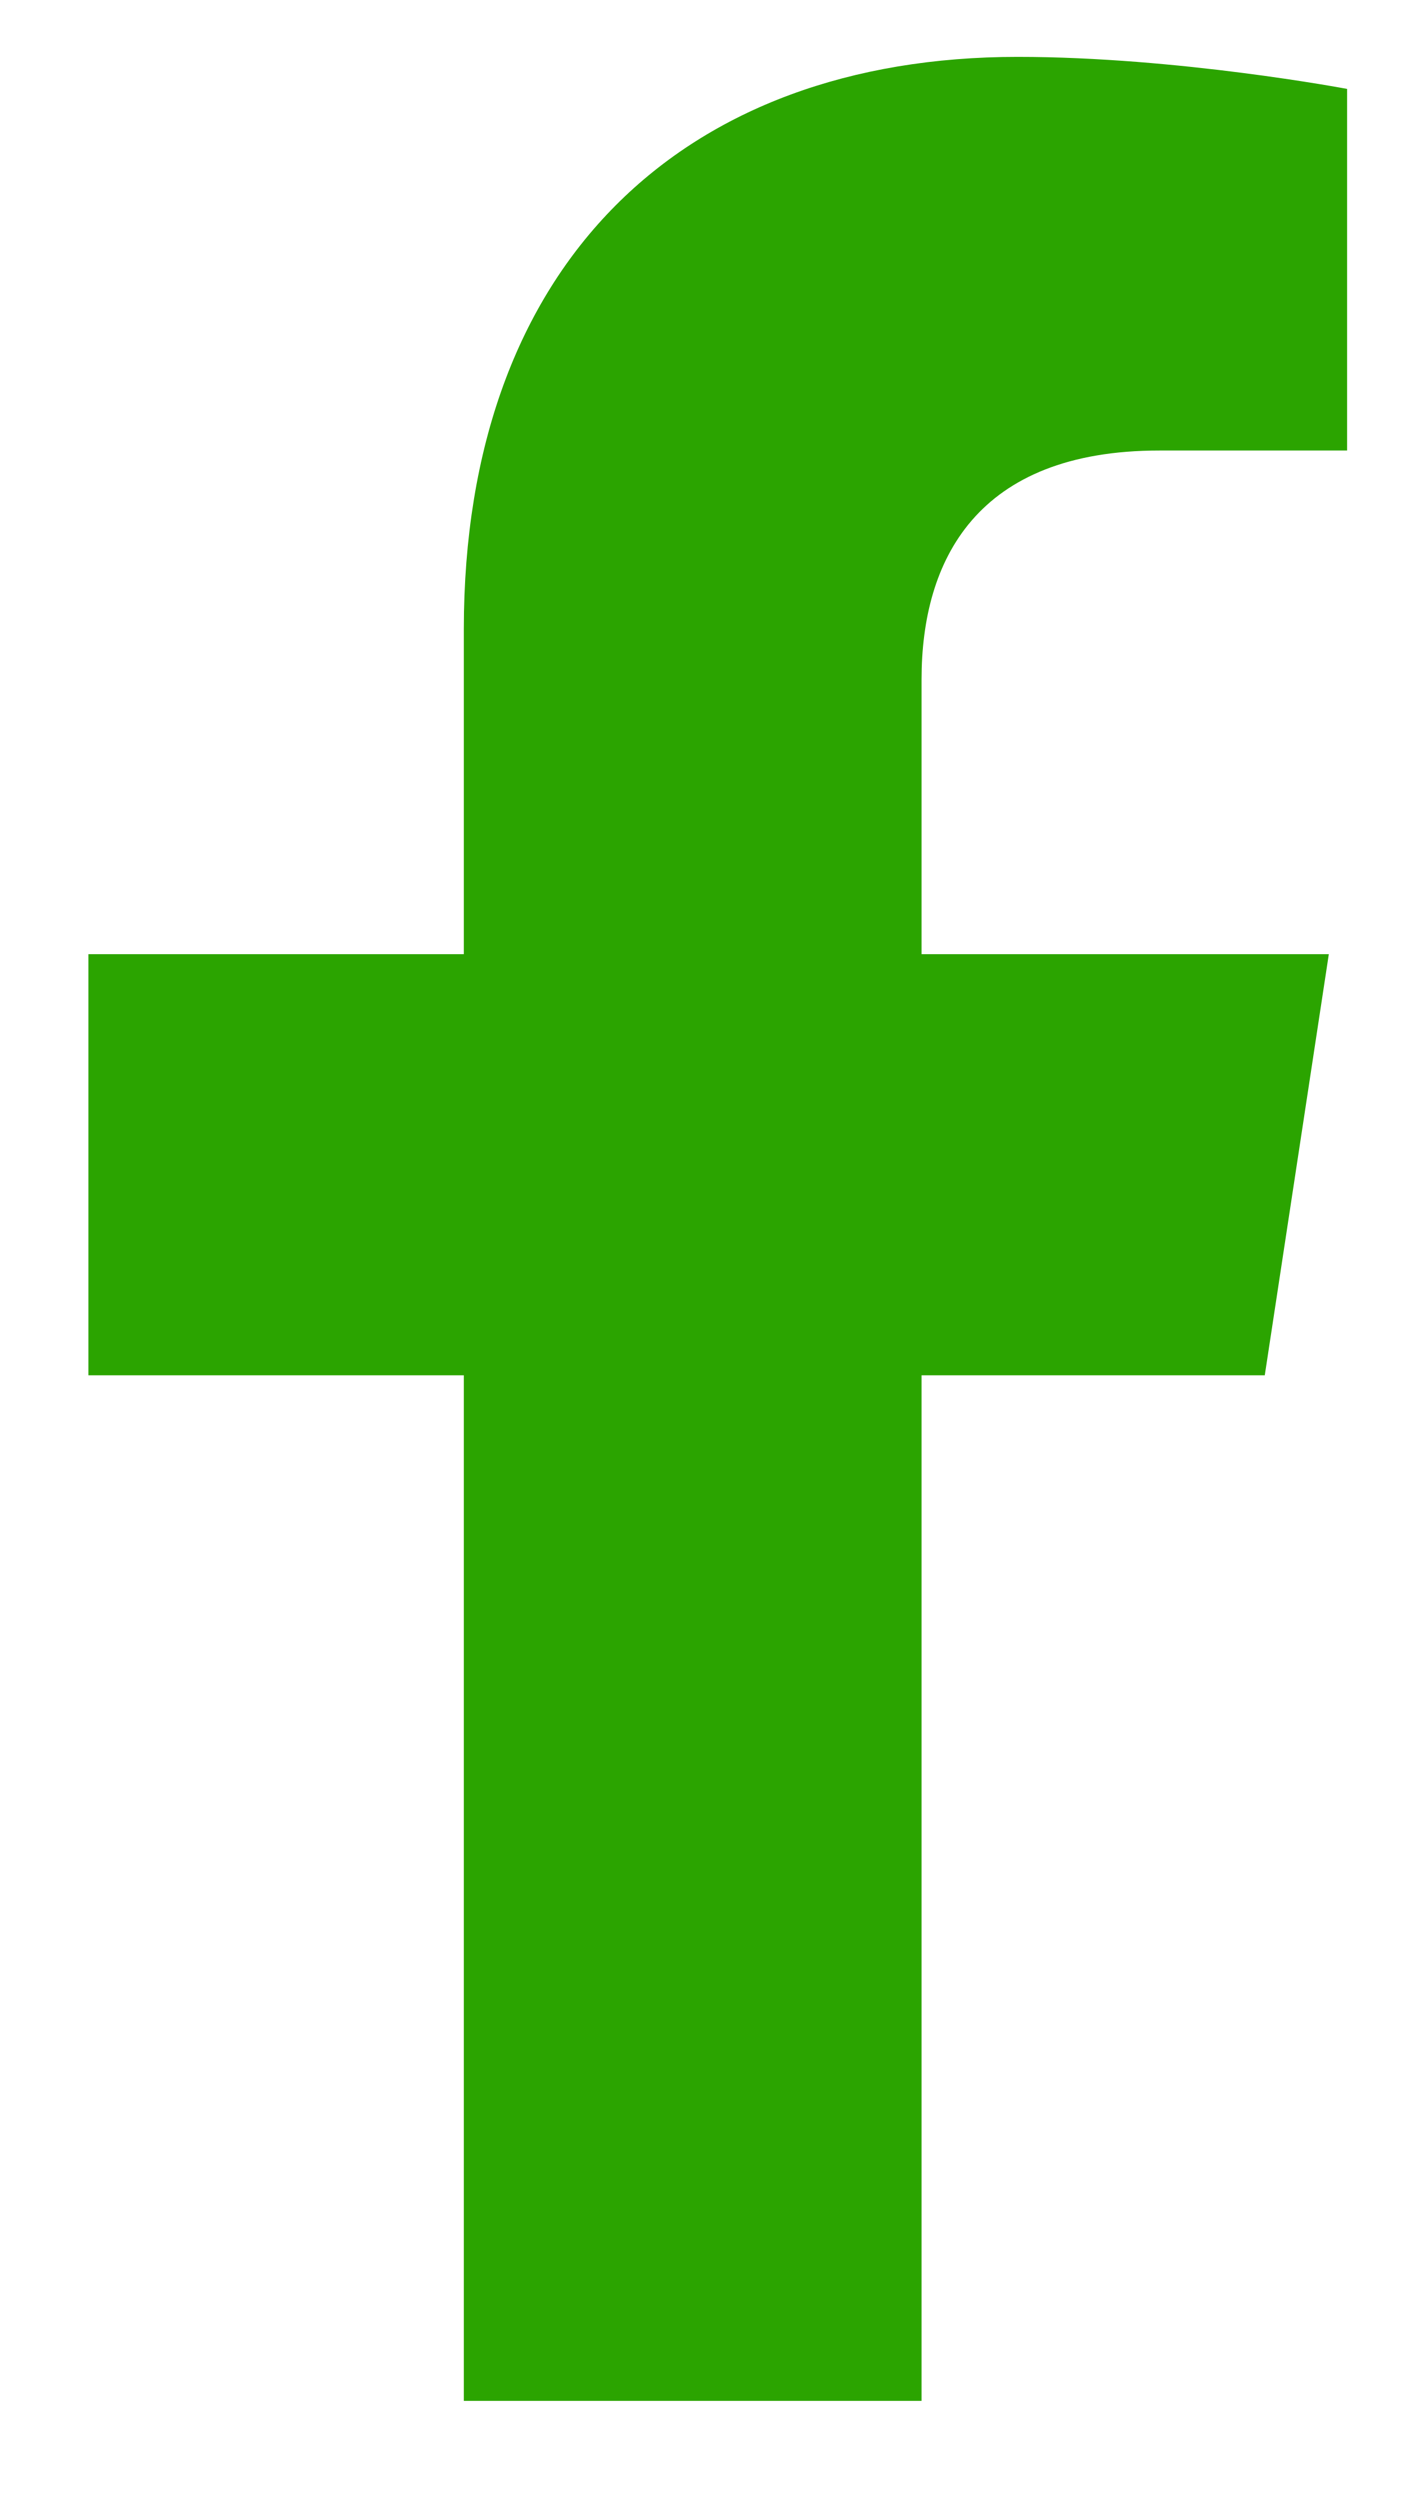
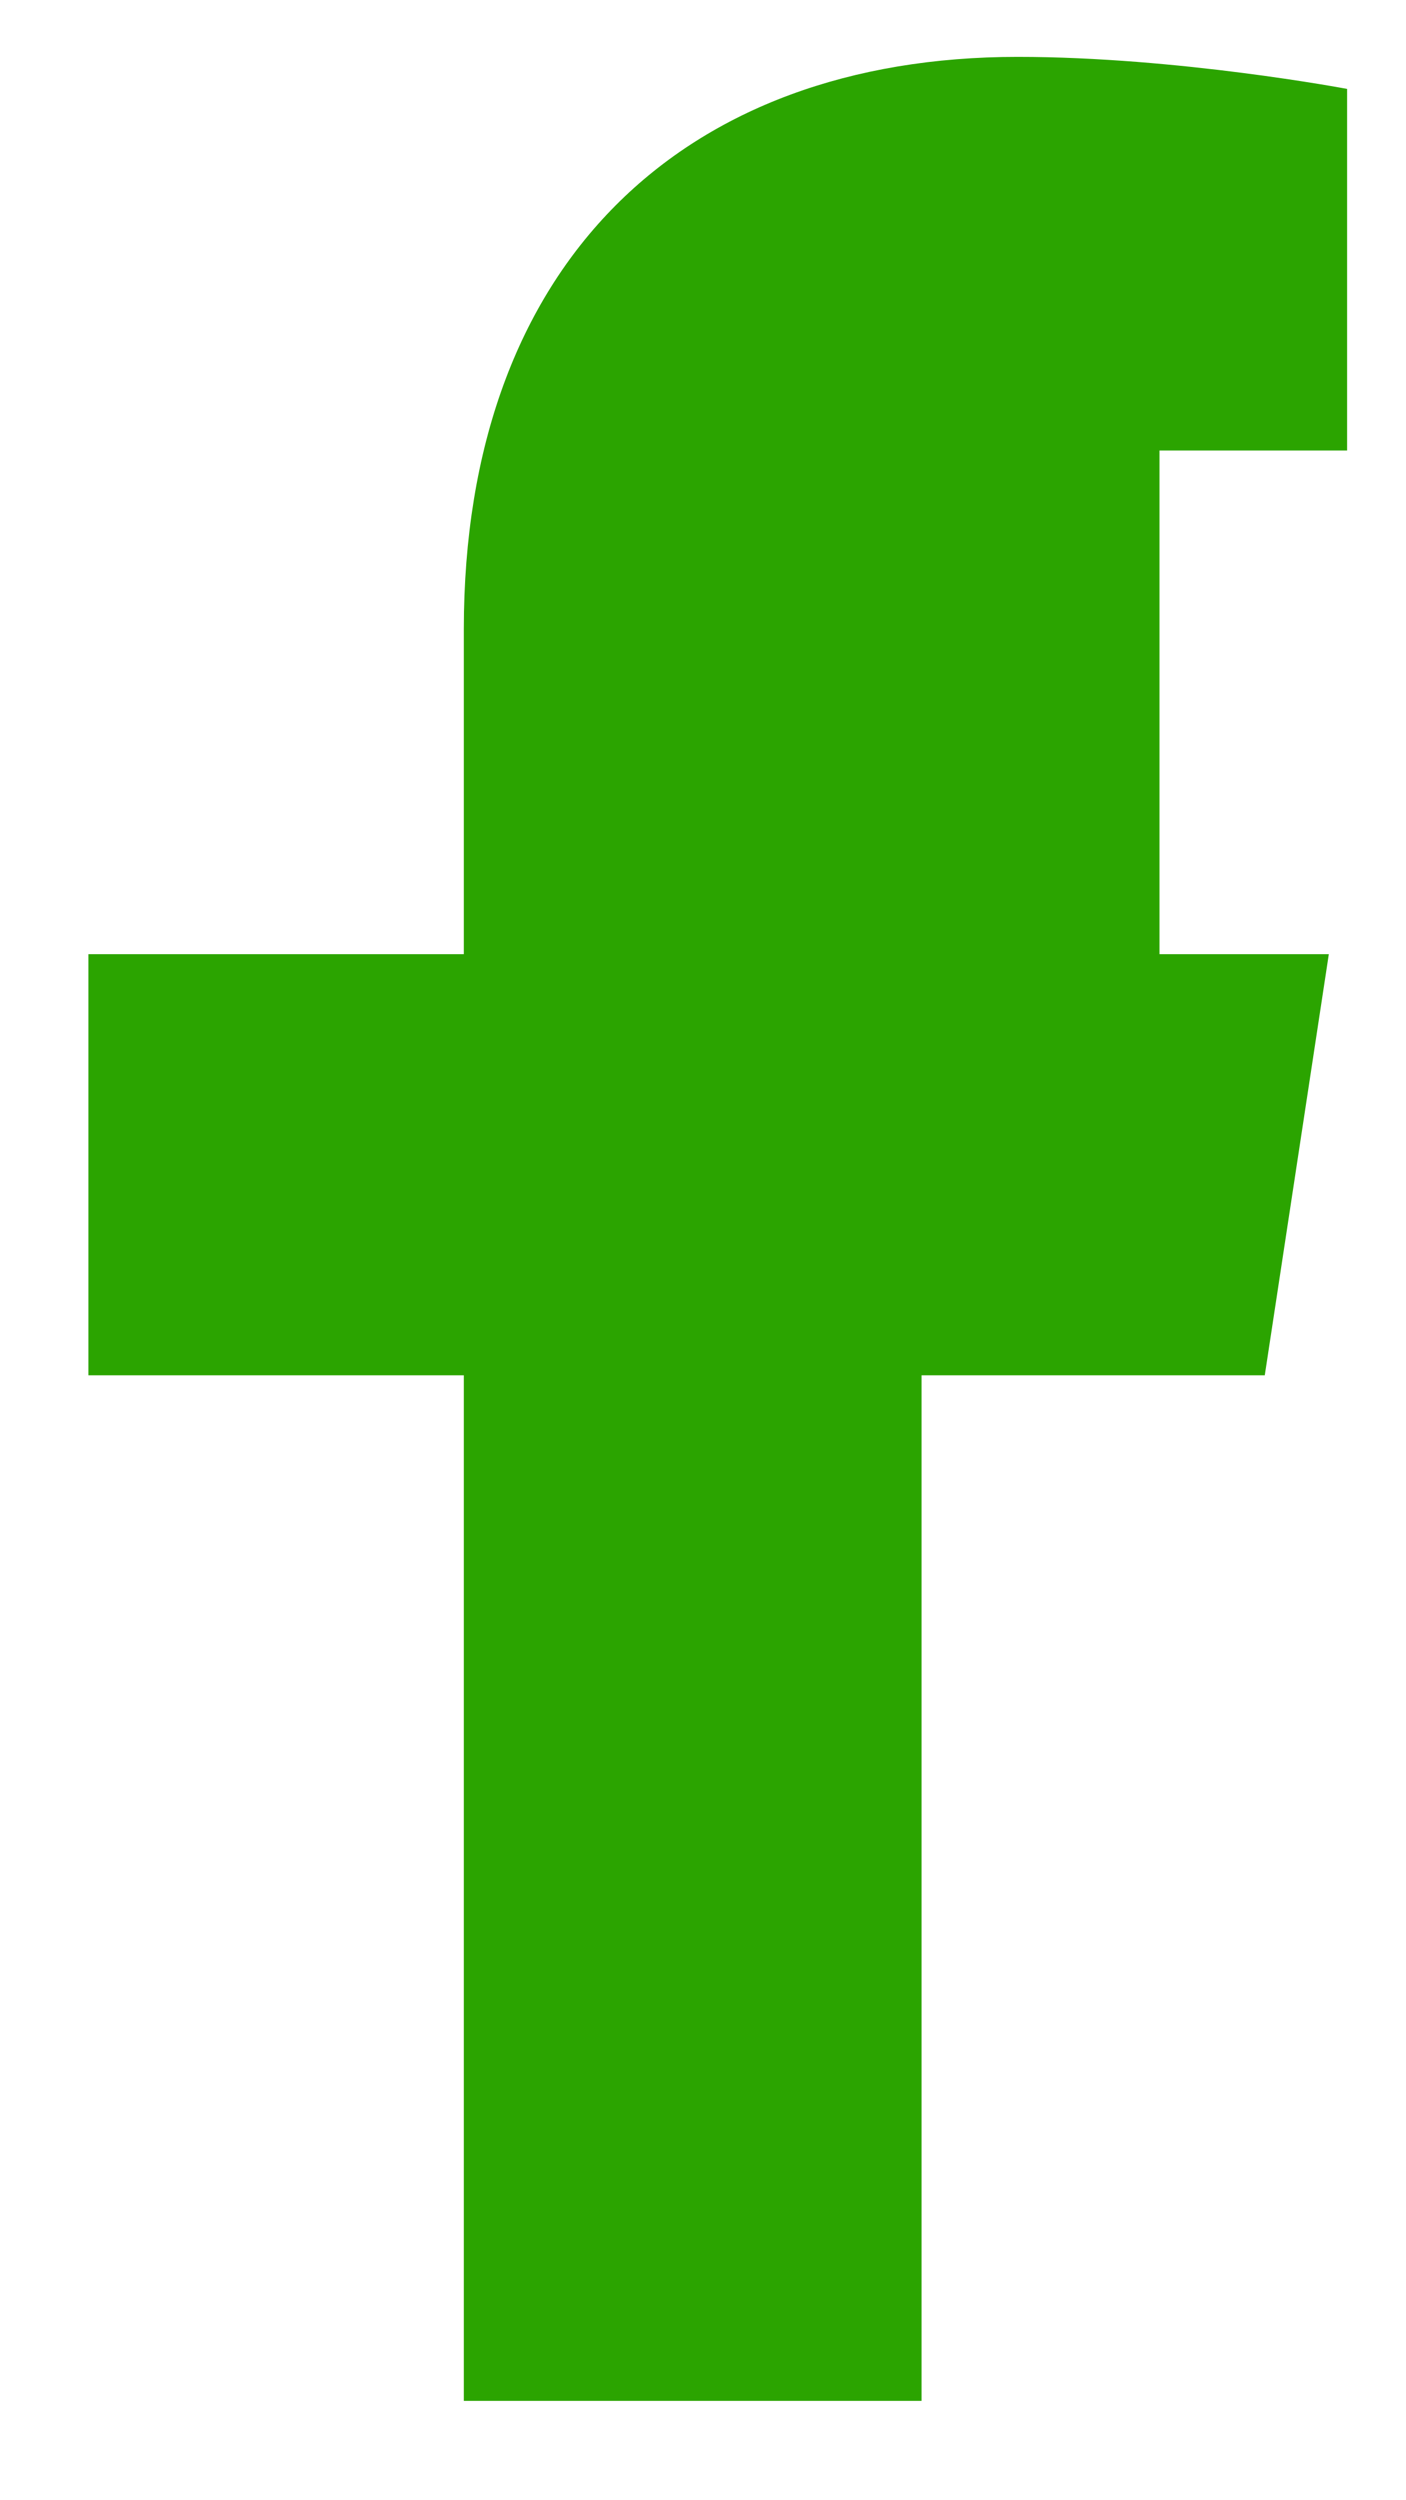
<svg xmlns="http://www.w3.org/2000/svg" width="9" height="16" viewBox="0 0 9 16" fill="none">
-   <path d="M8.096 8.801H5.899V15.364H2.969V8.801H0.566V6.106H2.969V4.026C2.969 1.682 4.375 0.364 6.514 0.364C7.539 0.364 8.623 0.569 8.623 0.569V2.883H7.422C6.25 2.883 5.899 3.586 5.899 4.348V6.106H8.506L8.096 8.801Z" fill="#2BA400" />
+   <path d="M8.096 8.801H5.899V15.364H2.969V8.801H0.566V6.106H2.969V4.026C2.969 1.682 4.375 0.364 6.514 0.364C7.539 0.364 8.623 0.569 8.623 0.569V2.883H7.422V6.106H8.506L8.096 8.801Z" fill="#2BA400" />
</svg>